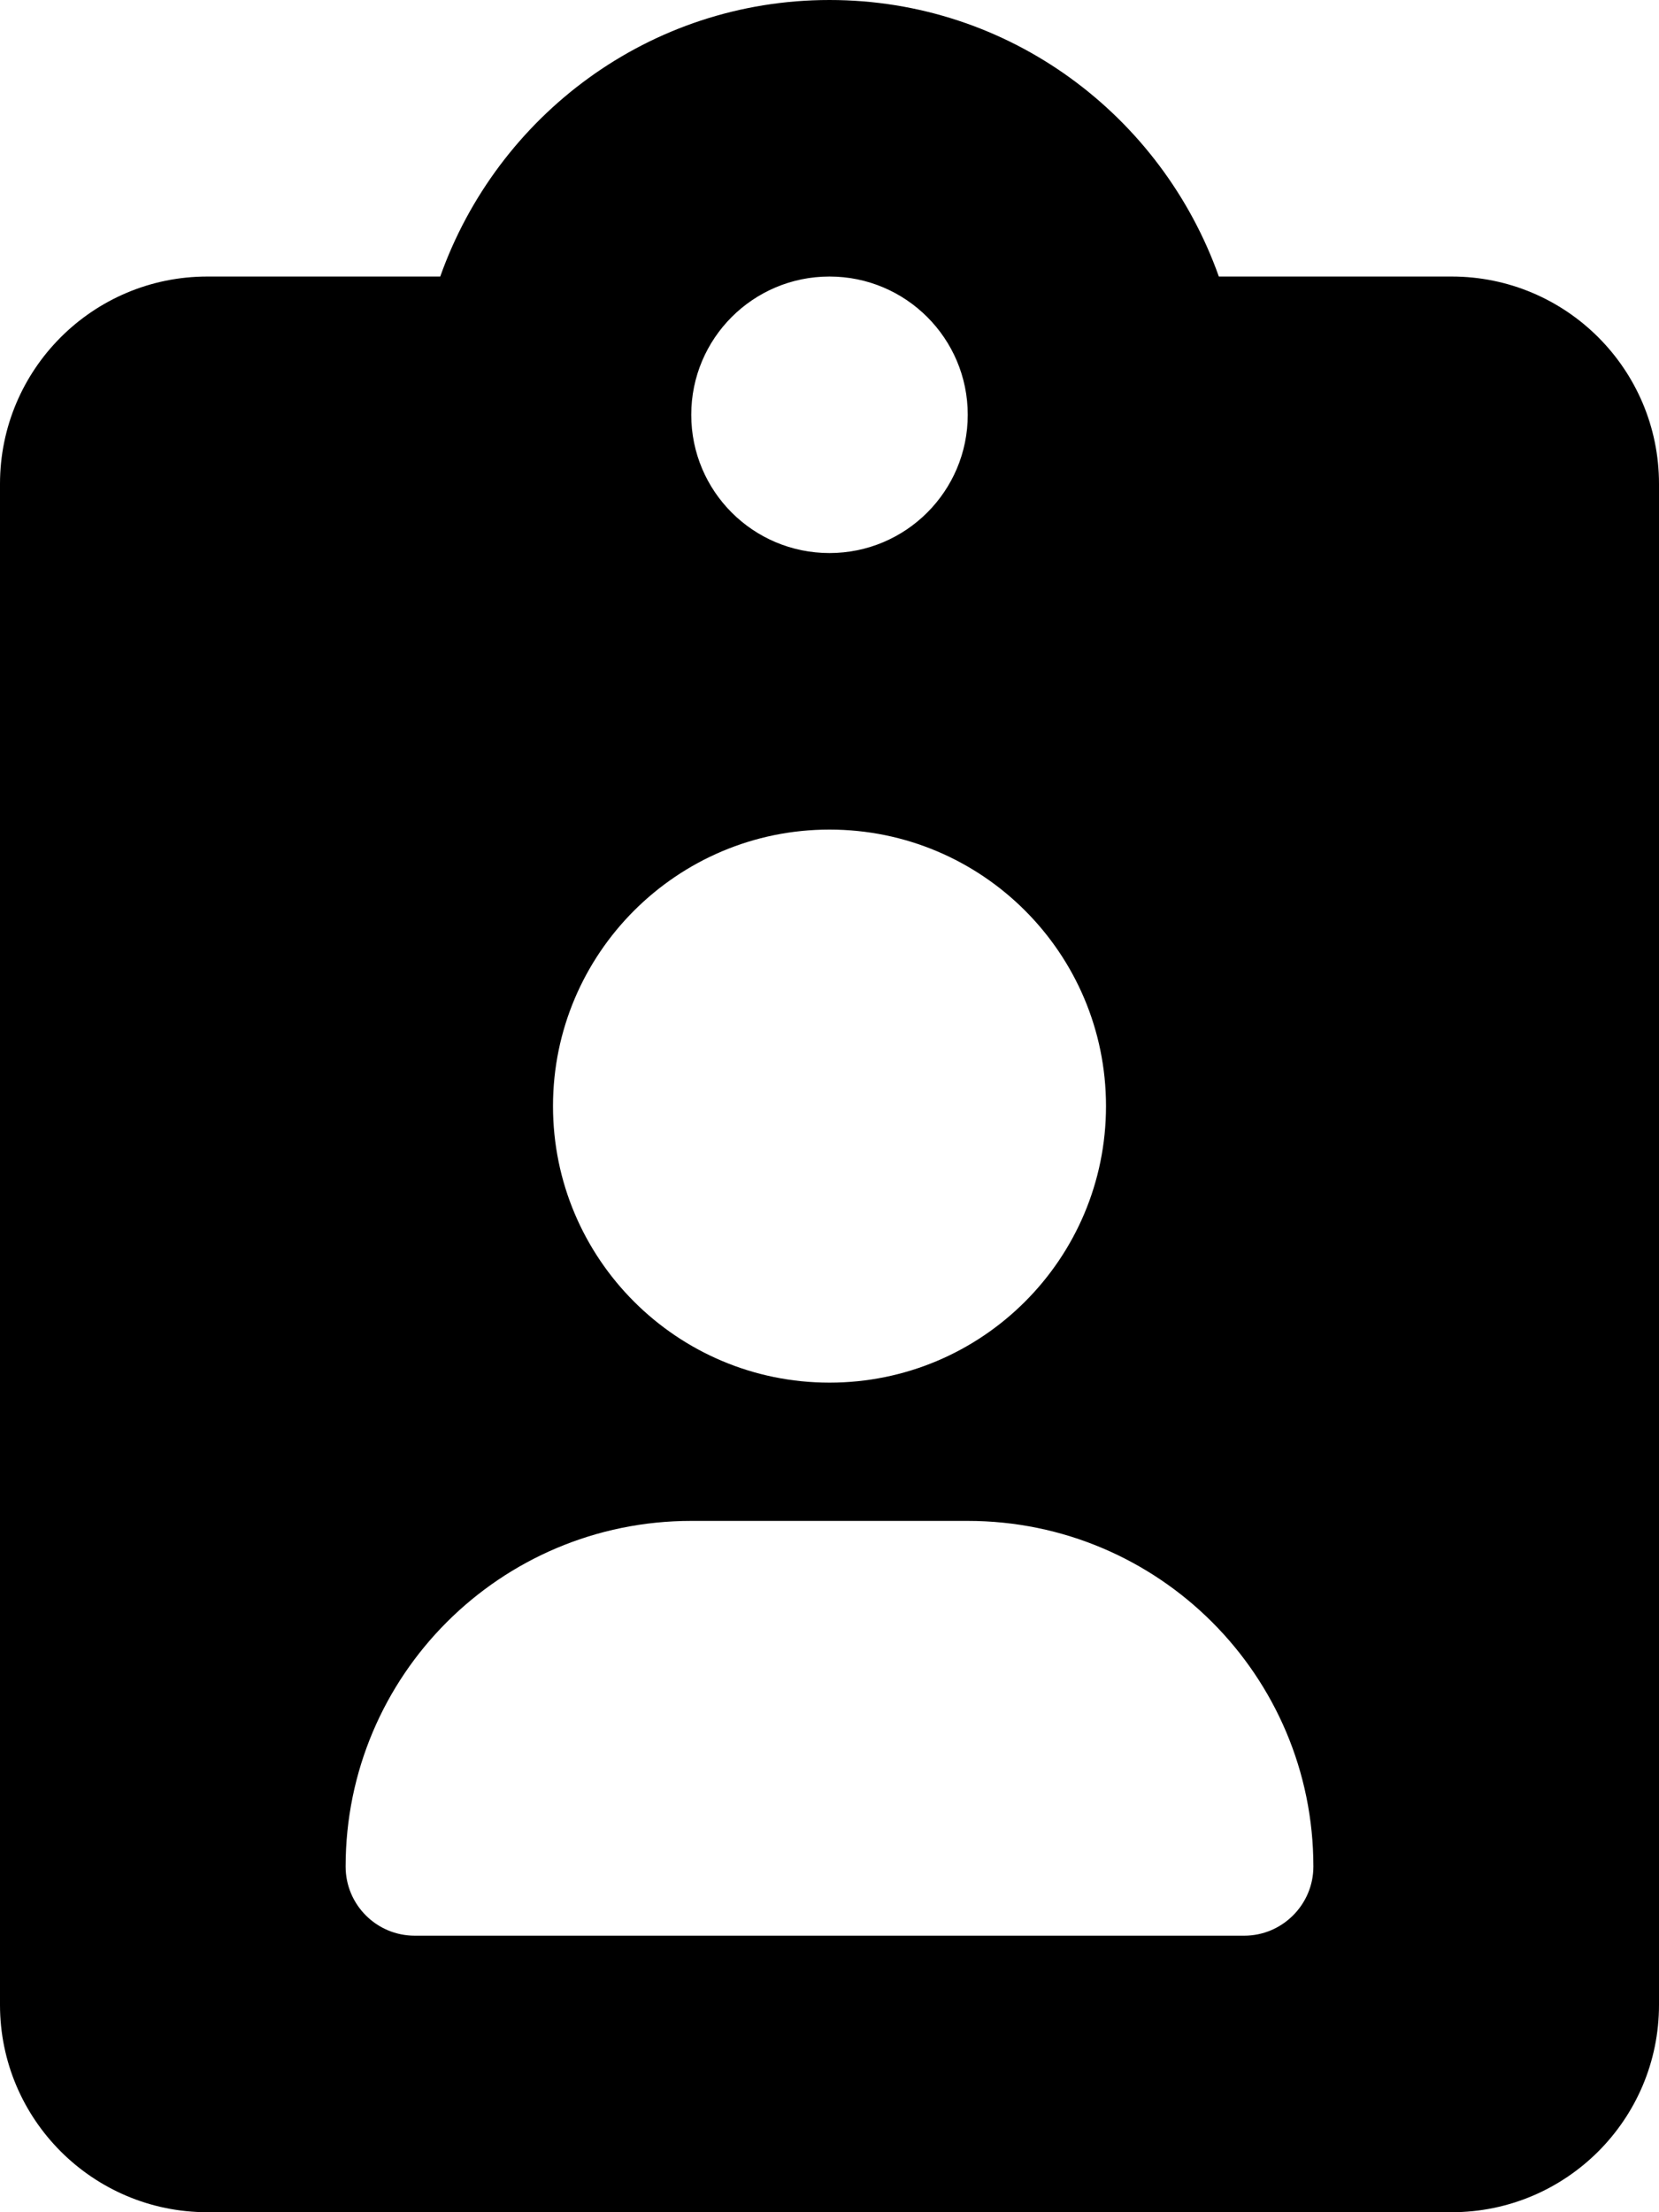
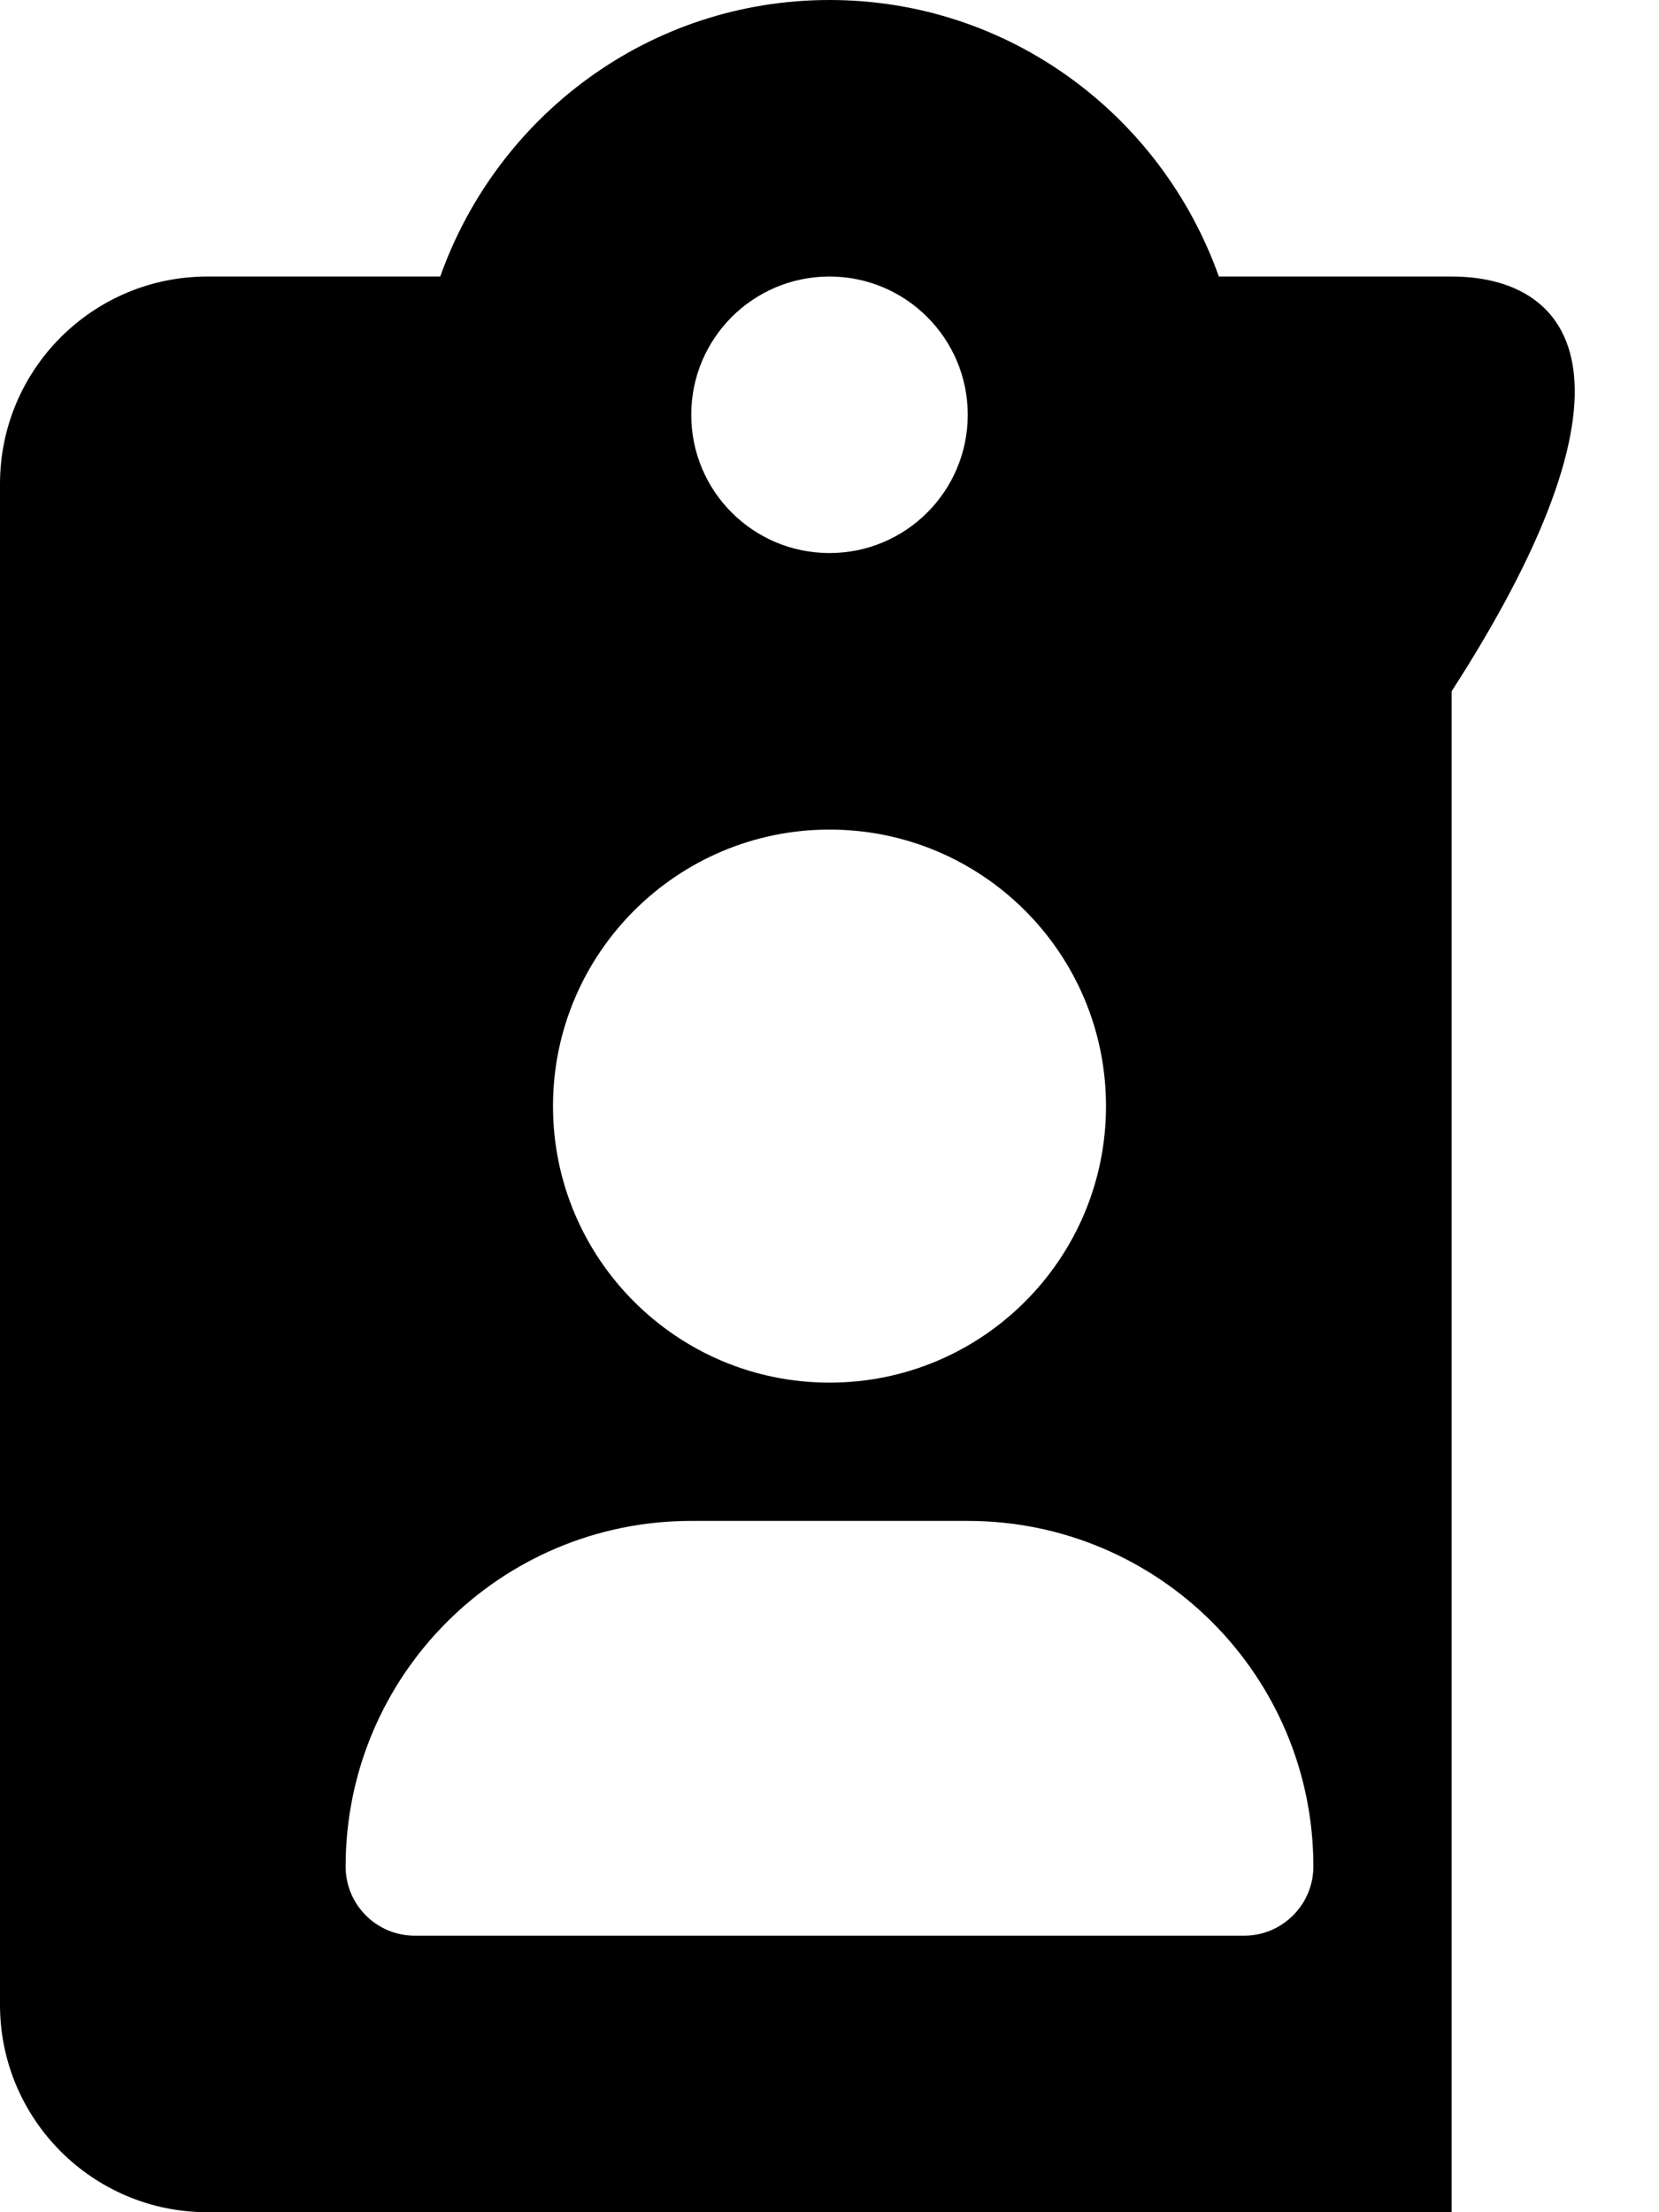
<svg xmlns="http://www.w3.org/2000/svg" viewBox="0 0 384 512">
-   <path d="M336 64h-53.88C268.9 26.8 233.7 0 192 0S115.1 26.8 101.9 64H48C21.5 64 0 85.48 0 112v352C0 490.5 21.5 512 48 512h288c26.5 0 48-21.48 48-48v-352C384 85.48 362.5 64 336 64zM192 64c17.67 0 32 14.33 32 32c0 17.67-14.33 32-32 32S160 113.7 160 96C160 78.33 174.3 64 192 64zM192 192c35.35 0 64 28.65 64 64s-28.65 64-64 64S128 291.3 128 256S156.7 192 192 192zM288 448H96c-8.836 0-16-7.164-16-16C80 387.8 115.8 352 160 352h64c44.18 0 80 35.82 80 80C304 440.8 296.8 448 288 448z" />
+   <path d="M336 64h-53.88C268.9 26.8 233.7 0 192 0S115.1 26.8 101.9 64H48C21.5 64 0 85.48 0 112v352C0 490.5 21.5 512 48 512h288v-352C384 85.48 362.5 64 336 64zM192 64c17.67 0 32 14.33 32 32c0 17.67-14.33 32-32 32S160 113.7 160 96C160 78.33 174.3 64 192 64zM192 192c35.35 0 64 28.65 64 64s-28.65 64-64 64S128 291.3 128 256S156.7 192 192 192zM288 448H96c-8.836 0-16-7.164-16-16C80 387.8 115.8 352 160 352h64c44.18 0 80 35.82 80 80C304 440.8 296.8 448 288 448z" />
</svg>